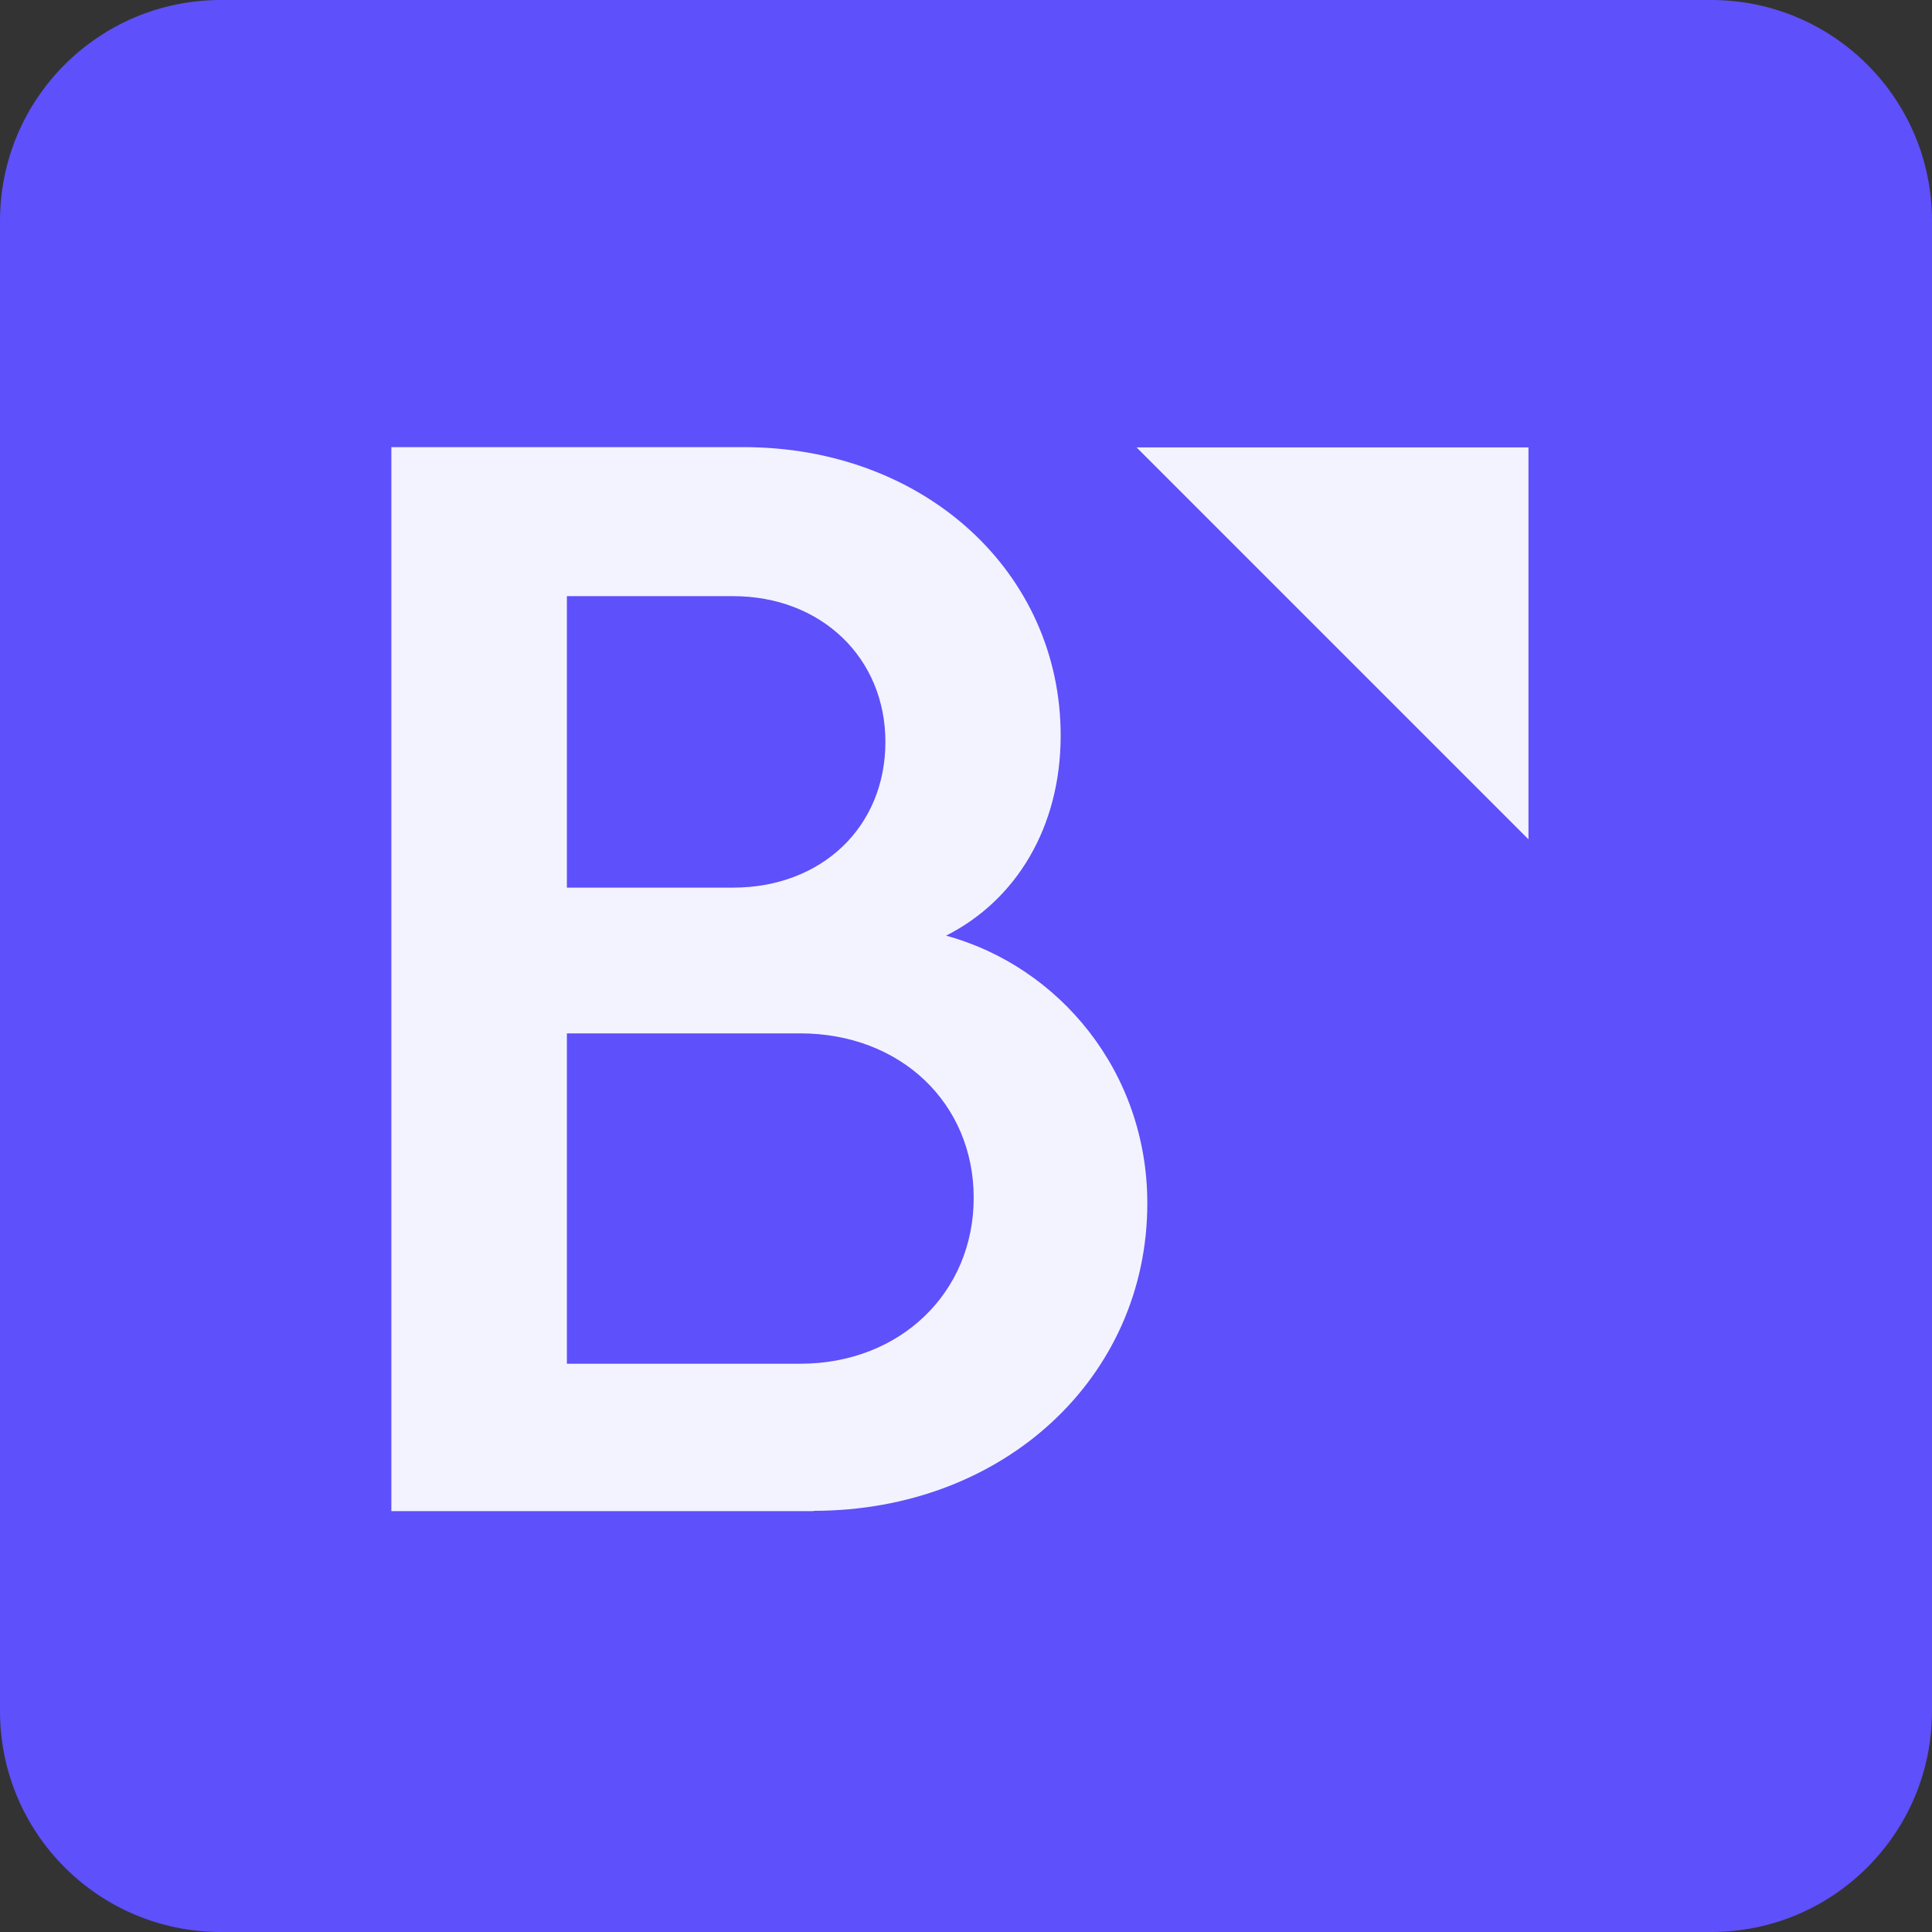
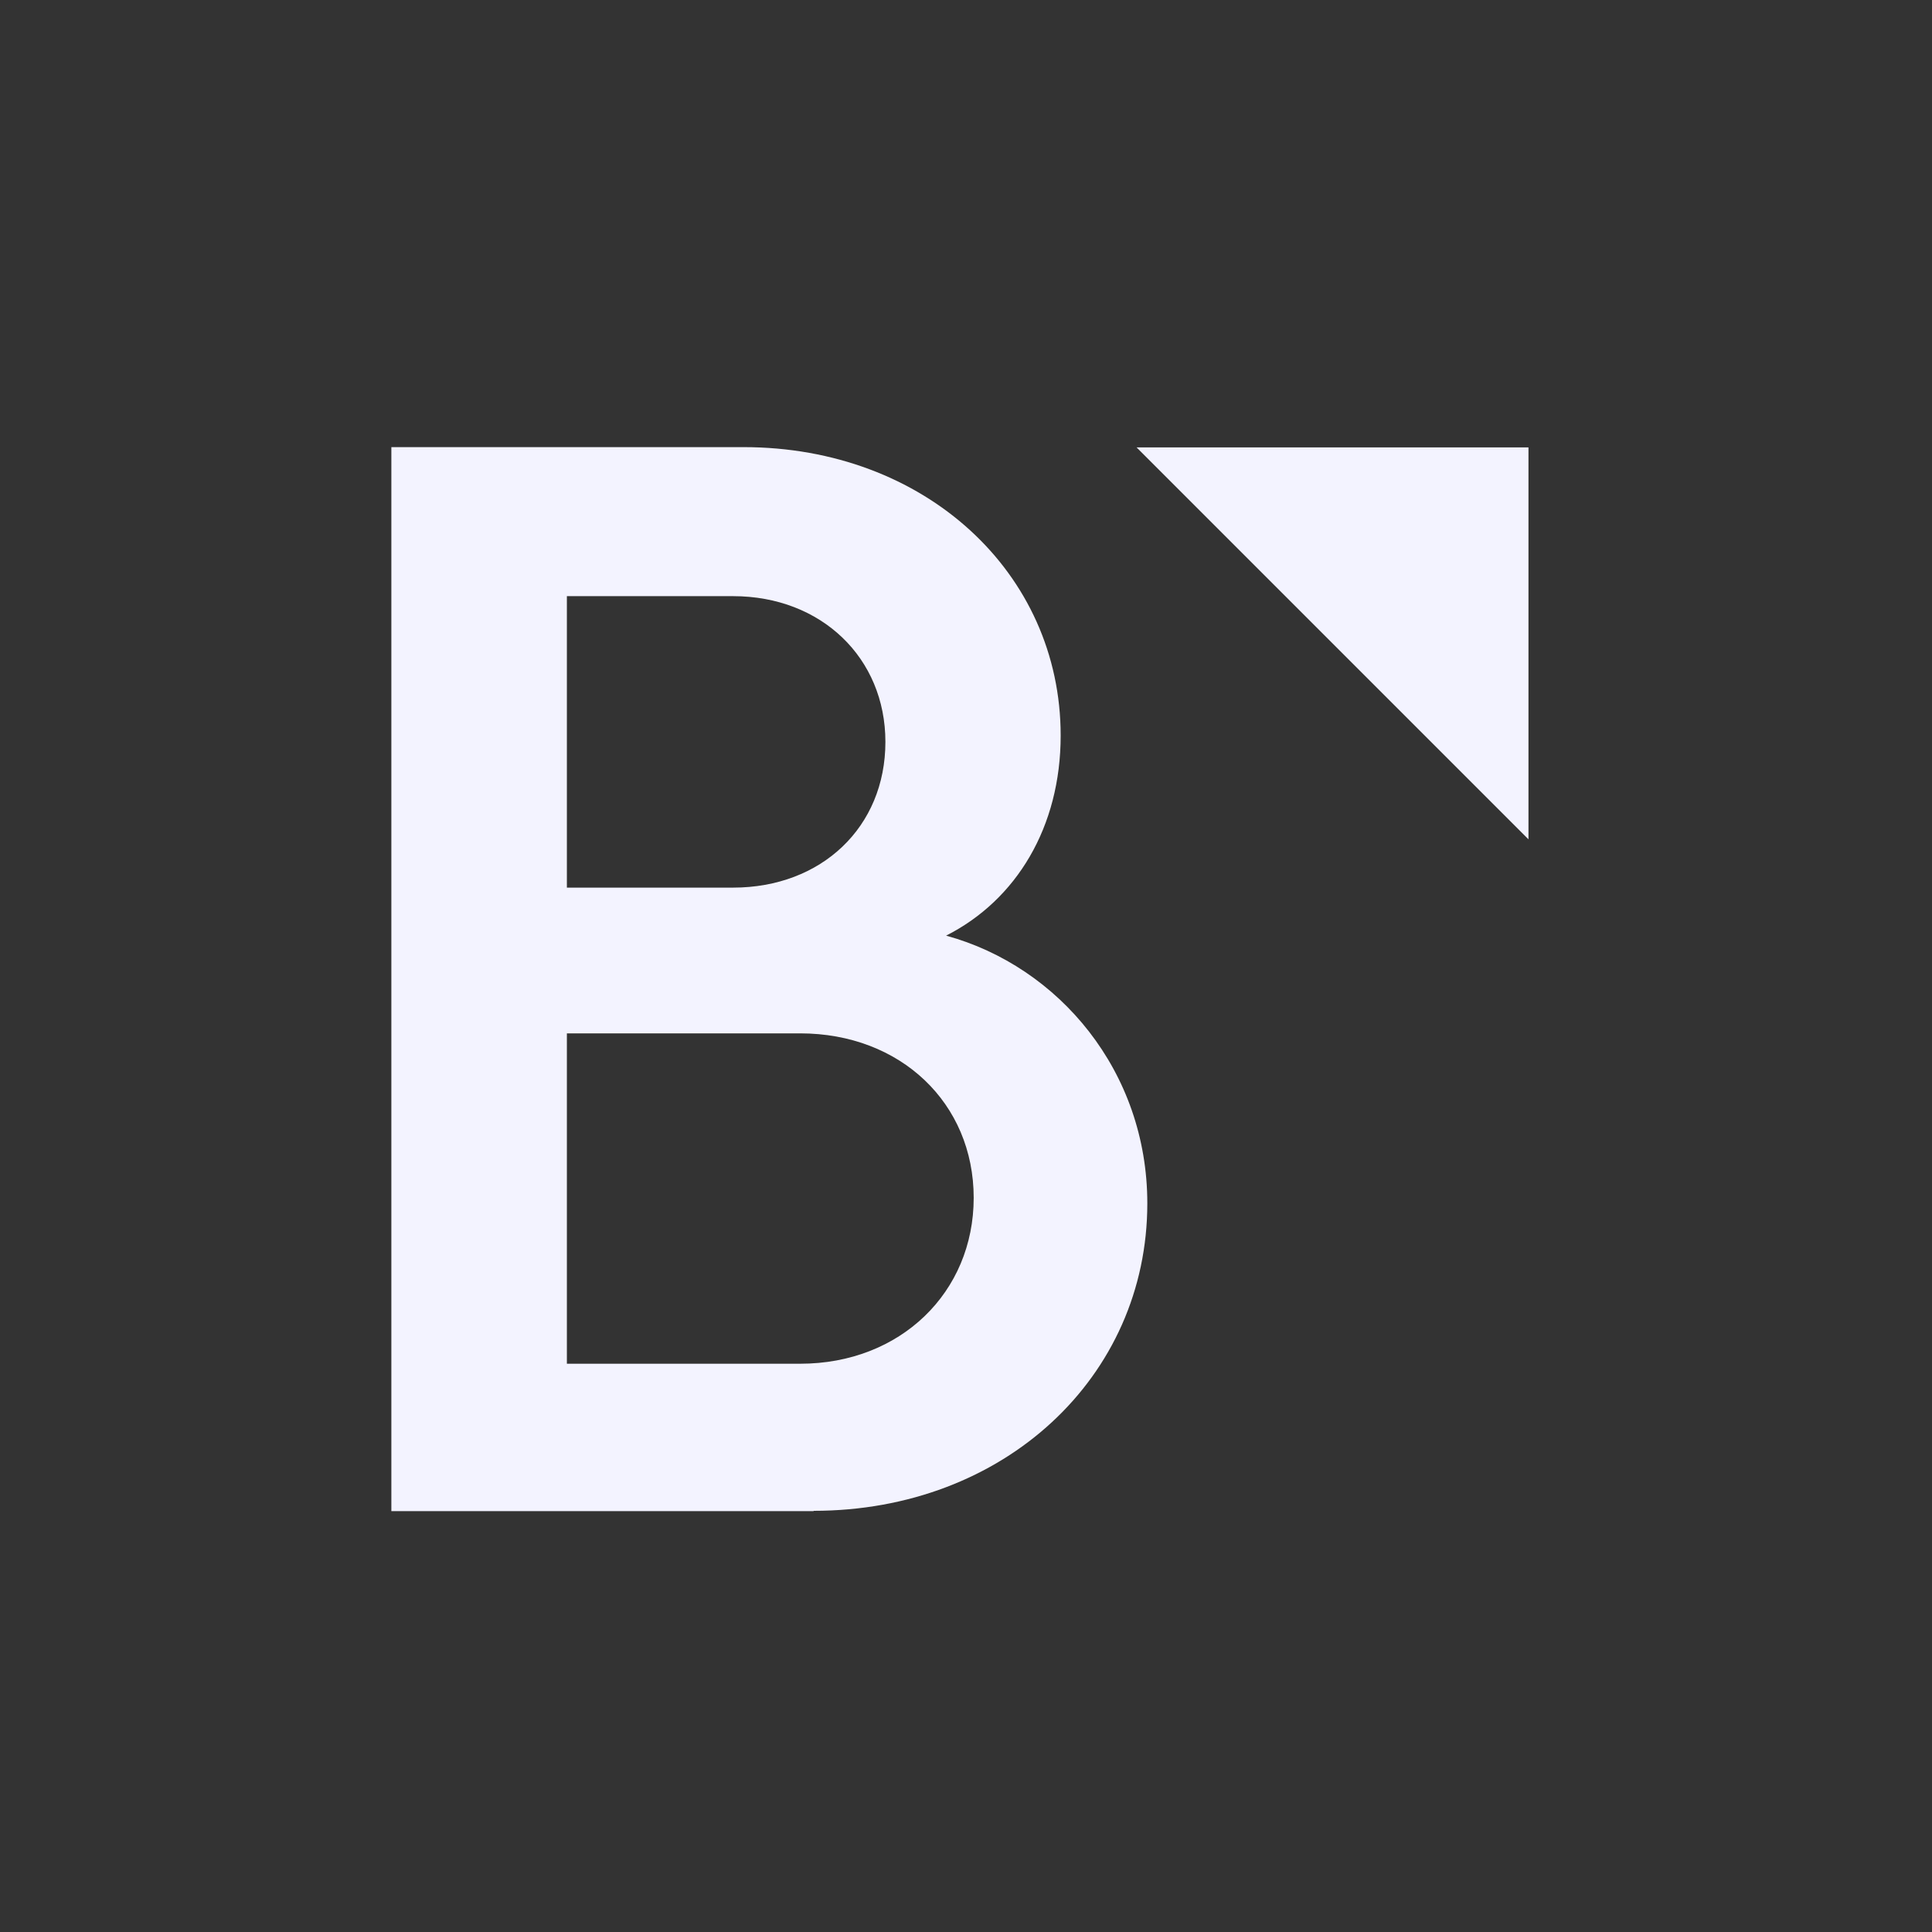
<svg xmlns="http://www.w3.org/2000/svg" width="60" height="60" viewBox="0 0 60 60" fill="none">
  <rect x="0" y="0" width="60" height="60" fill="#333333" stroke="none" />
  <g clip-path="url(#clip0_3436_22204)">
-     <path d="M6.857 60H53.143C56.931 60 60 56.931 60 53.143V6.857C60 3.069 56.931 0 53.143 0H6.857C3.069 0 0 3.069 0 6.857V53.143C0 56.931 3.069 60 6.857 60Z" fill="#5E50FA" />
    <path fill-rule="evenodd" clip-rule="evenodd" d="M12.154 46.929H25.268V46.92C31.182 46.92 35.631 42.763 35.631 37.371C35.631 33.274 32.888 30.017 29.382 29.057C31.568 27.951 32.94 25.68 32.94 22.843C32.94 17.786 28.722 13.886 23.091 13.886H12.154V46.929ZM22.765 18.514C25.508 18.514 27.497 20.434 27.497 23.04C27.497 25.689 25.508 27.566 22.765 27.566H17.605V18.514H22.765ZM24.848 32.092C27.968 32.092 30.239 34.26 30.239 37.2C30.239 40.132 27.968 42.352 24.848 42.352H17.605V32.092H24.848Z" fill="#F3F3FF" />
    <path d="M47.468 13.894V26.066L35.297 13.894H47.468Z" fill="#F3F3FF" />
  </g>
  <defs>
    <clipPath id="clip0_3436_22204">
      <rect width="60" height="60" fill="white" />
    </clipPath>
  </defs>
</svg>